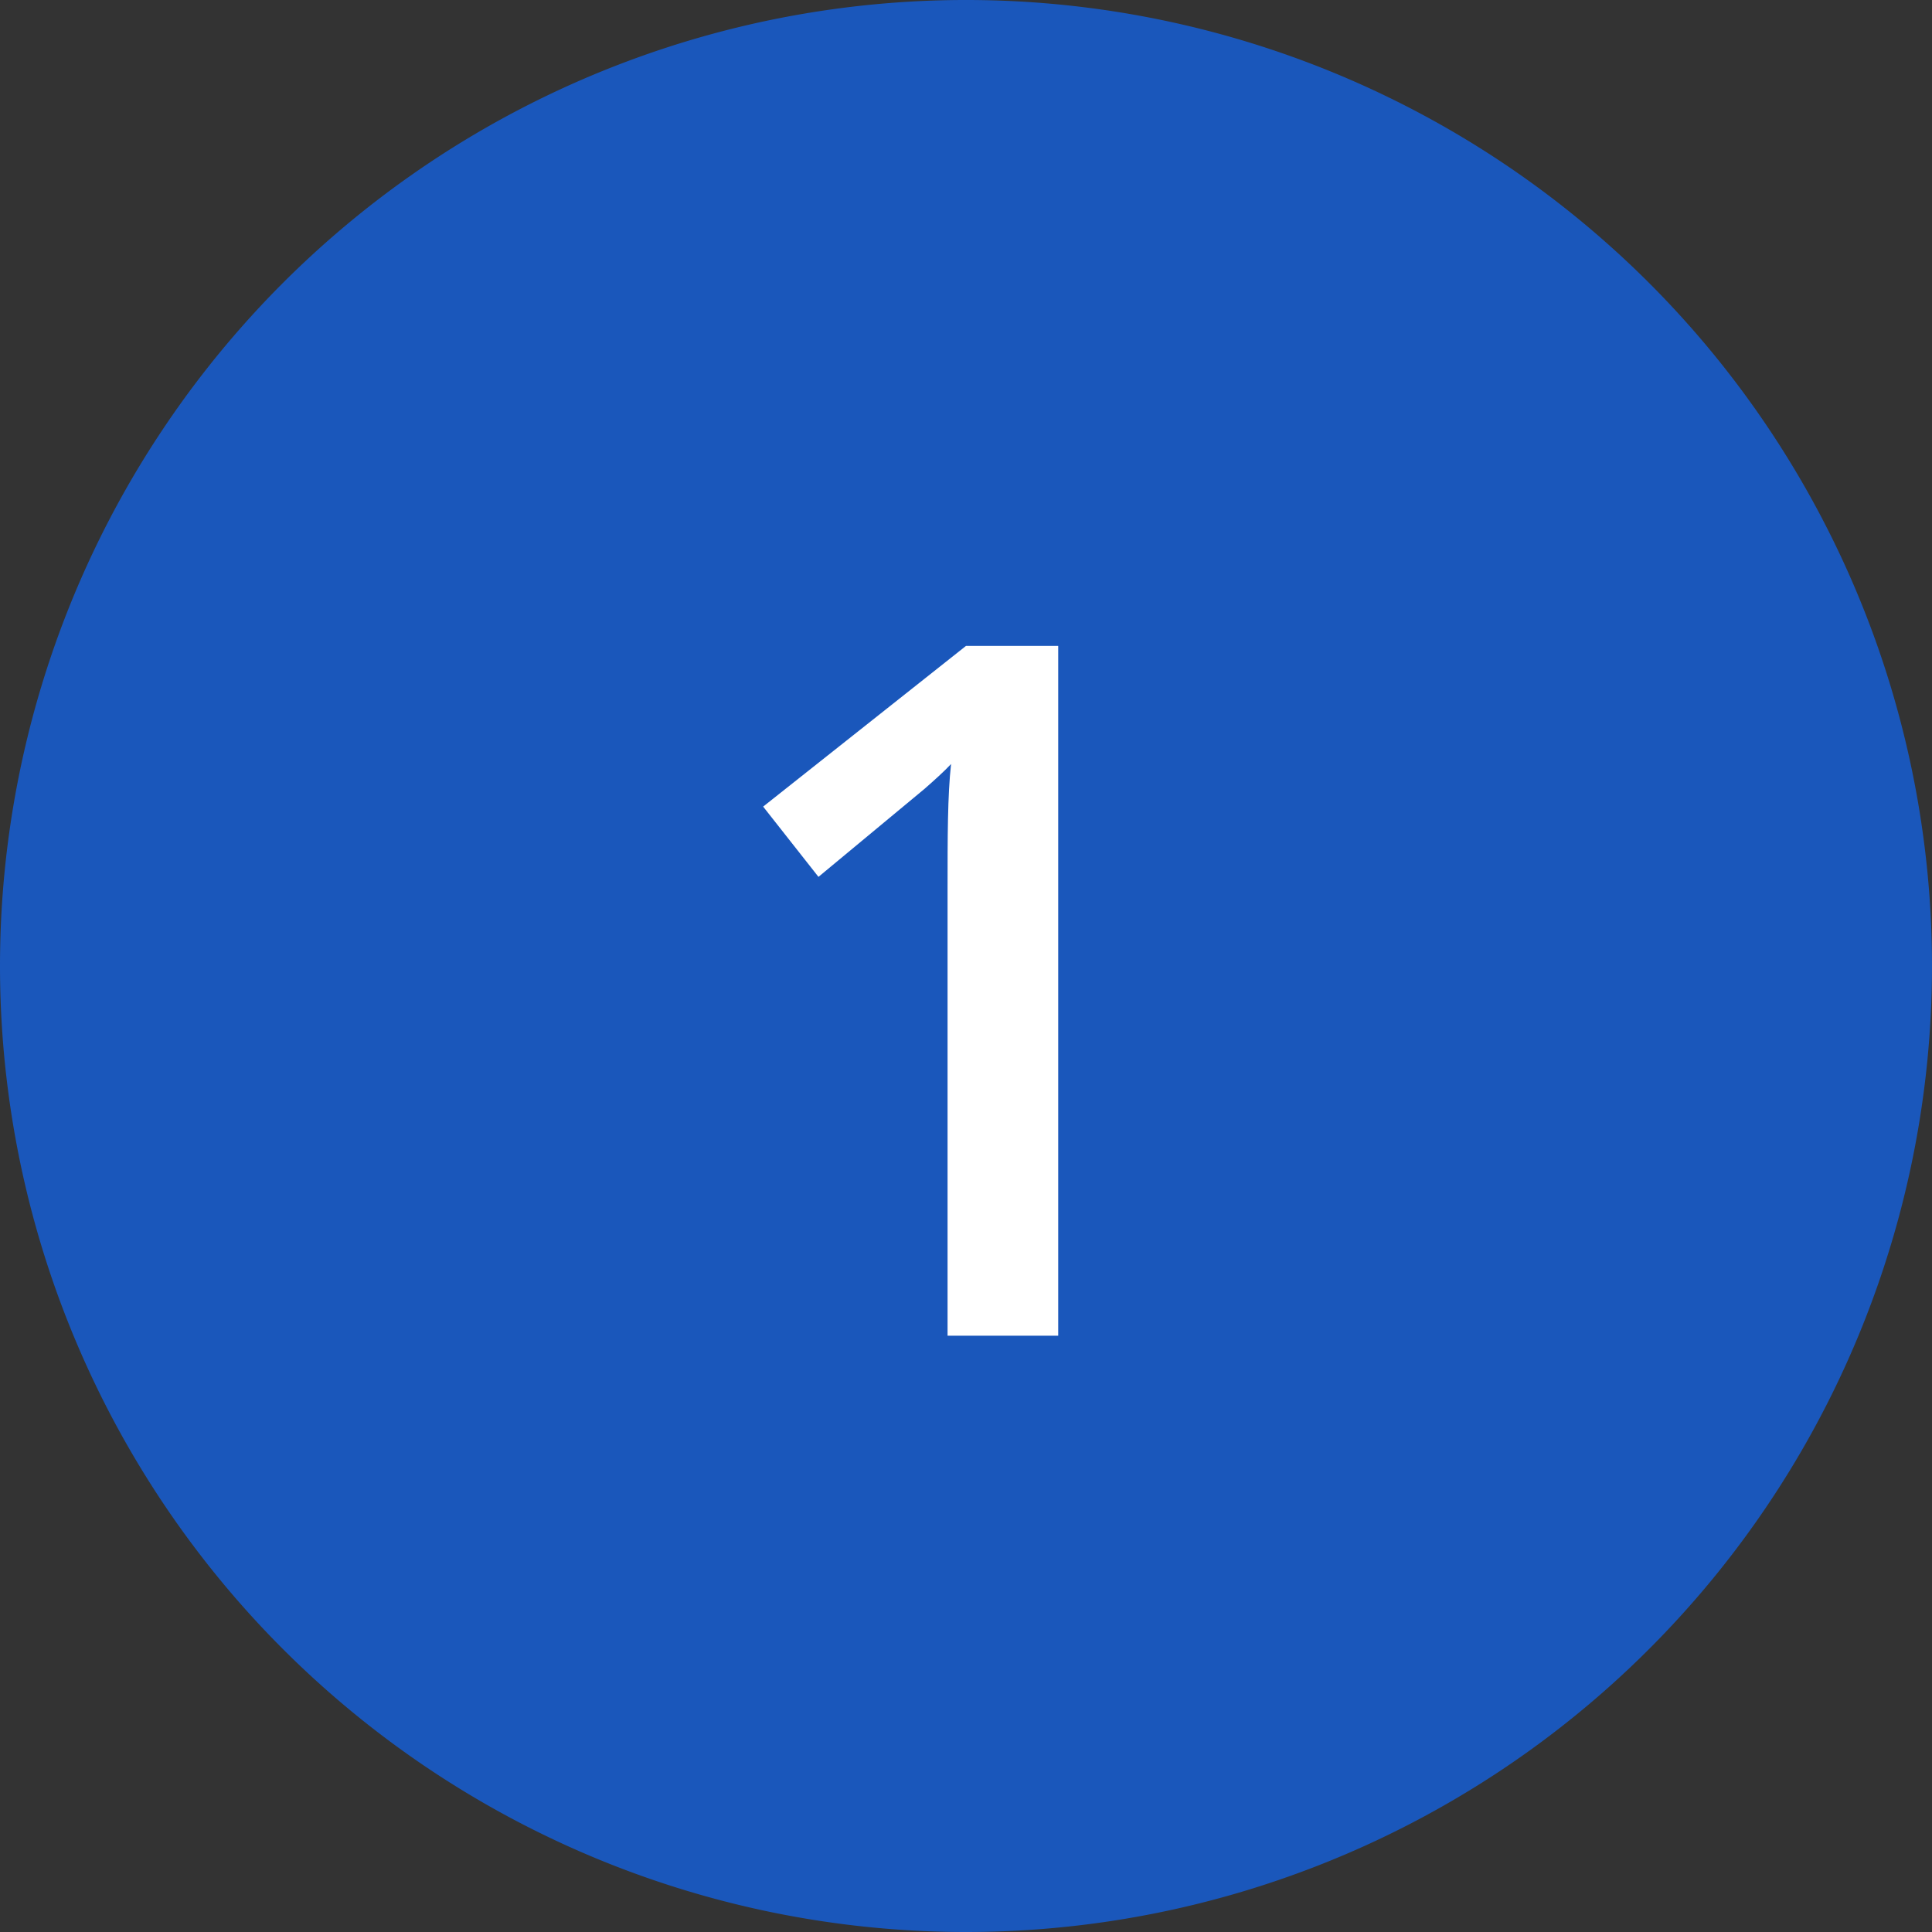
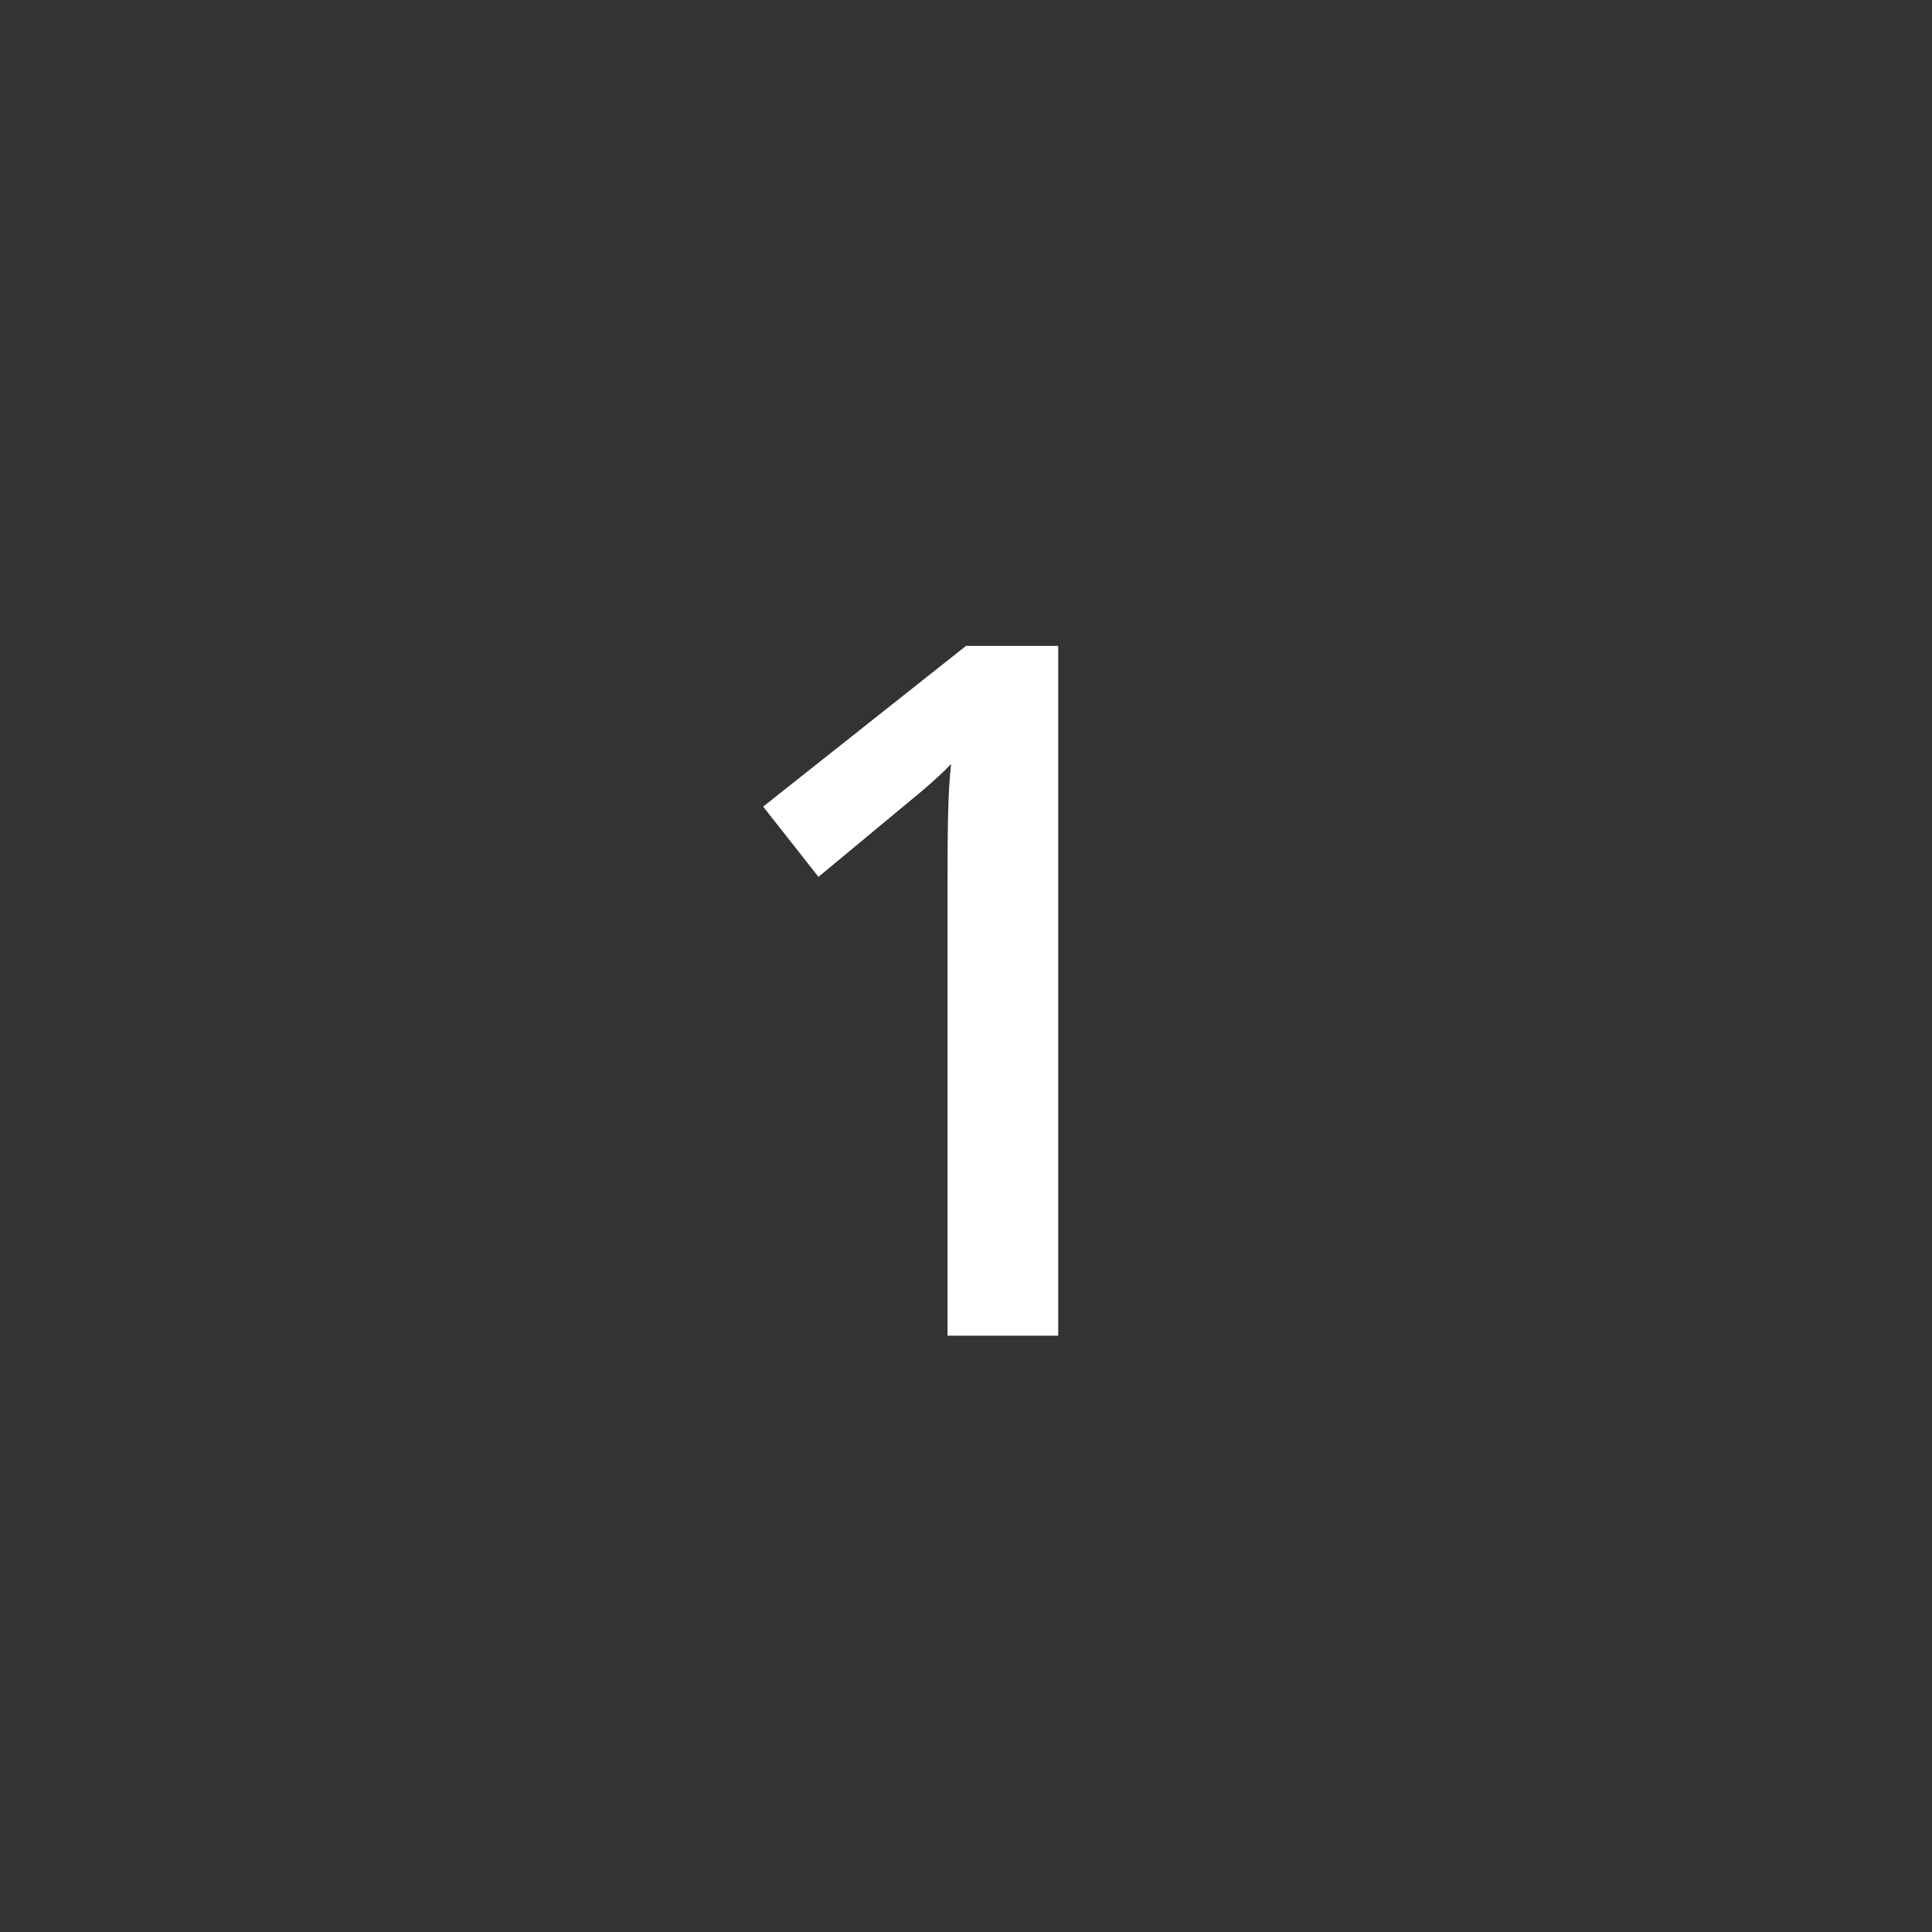
<svg xmlns="http://www.w3.org/2000/svg" id="Layer_1" data-name="Layer 1" viewBox="0 0 44 44">
  <rect x="0" y="0" width="44" height="44" fill="#333333" stroke="none" />
  <defs>
    <style>.cls-1{fill:none;}.cls-2{clip-path:url(#clip-path);}.cls-3{fill:#1a57bb;}.cls-4{fill:#fff;}</style>
    <clipPath id="clip-path">
-       <rect class="cls-1" width="44" height="44" />
-     </clipPath>
+       </clipPath>
  </defs>
  <g class="cls-2">
-     <path class="cls-3" d="M22,44A22,22,0,1,0,0,22,22,22,0,0,0,22,44" />
-   </g>
-   <path class="cls-4" d="M24.1,30.42H21.58V20.28c0-1.21,0-2.17.08-2.88-.16.17-.37.36-.61.57l-2.41,2-1.26-1.6L22,14.71H24.1Z" />
+     </g>
+   <path class="cls-4" d="M24.1,30.42H21.58V20.28c0-1.21,0-2.17.08-2.88-.16.17-.37.36-.61.57l-2.41,2-1.26-1.6L22,14.71H24.1" />
</svg>